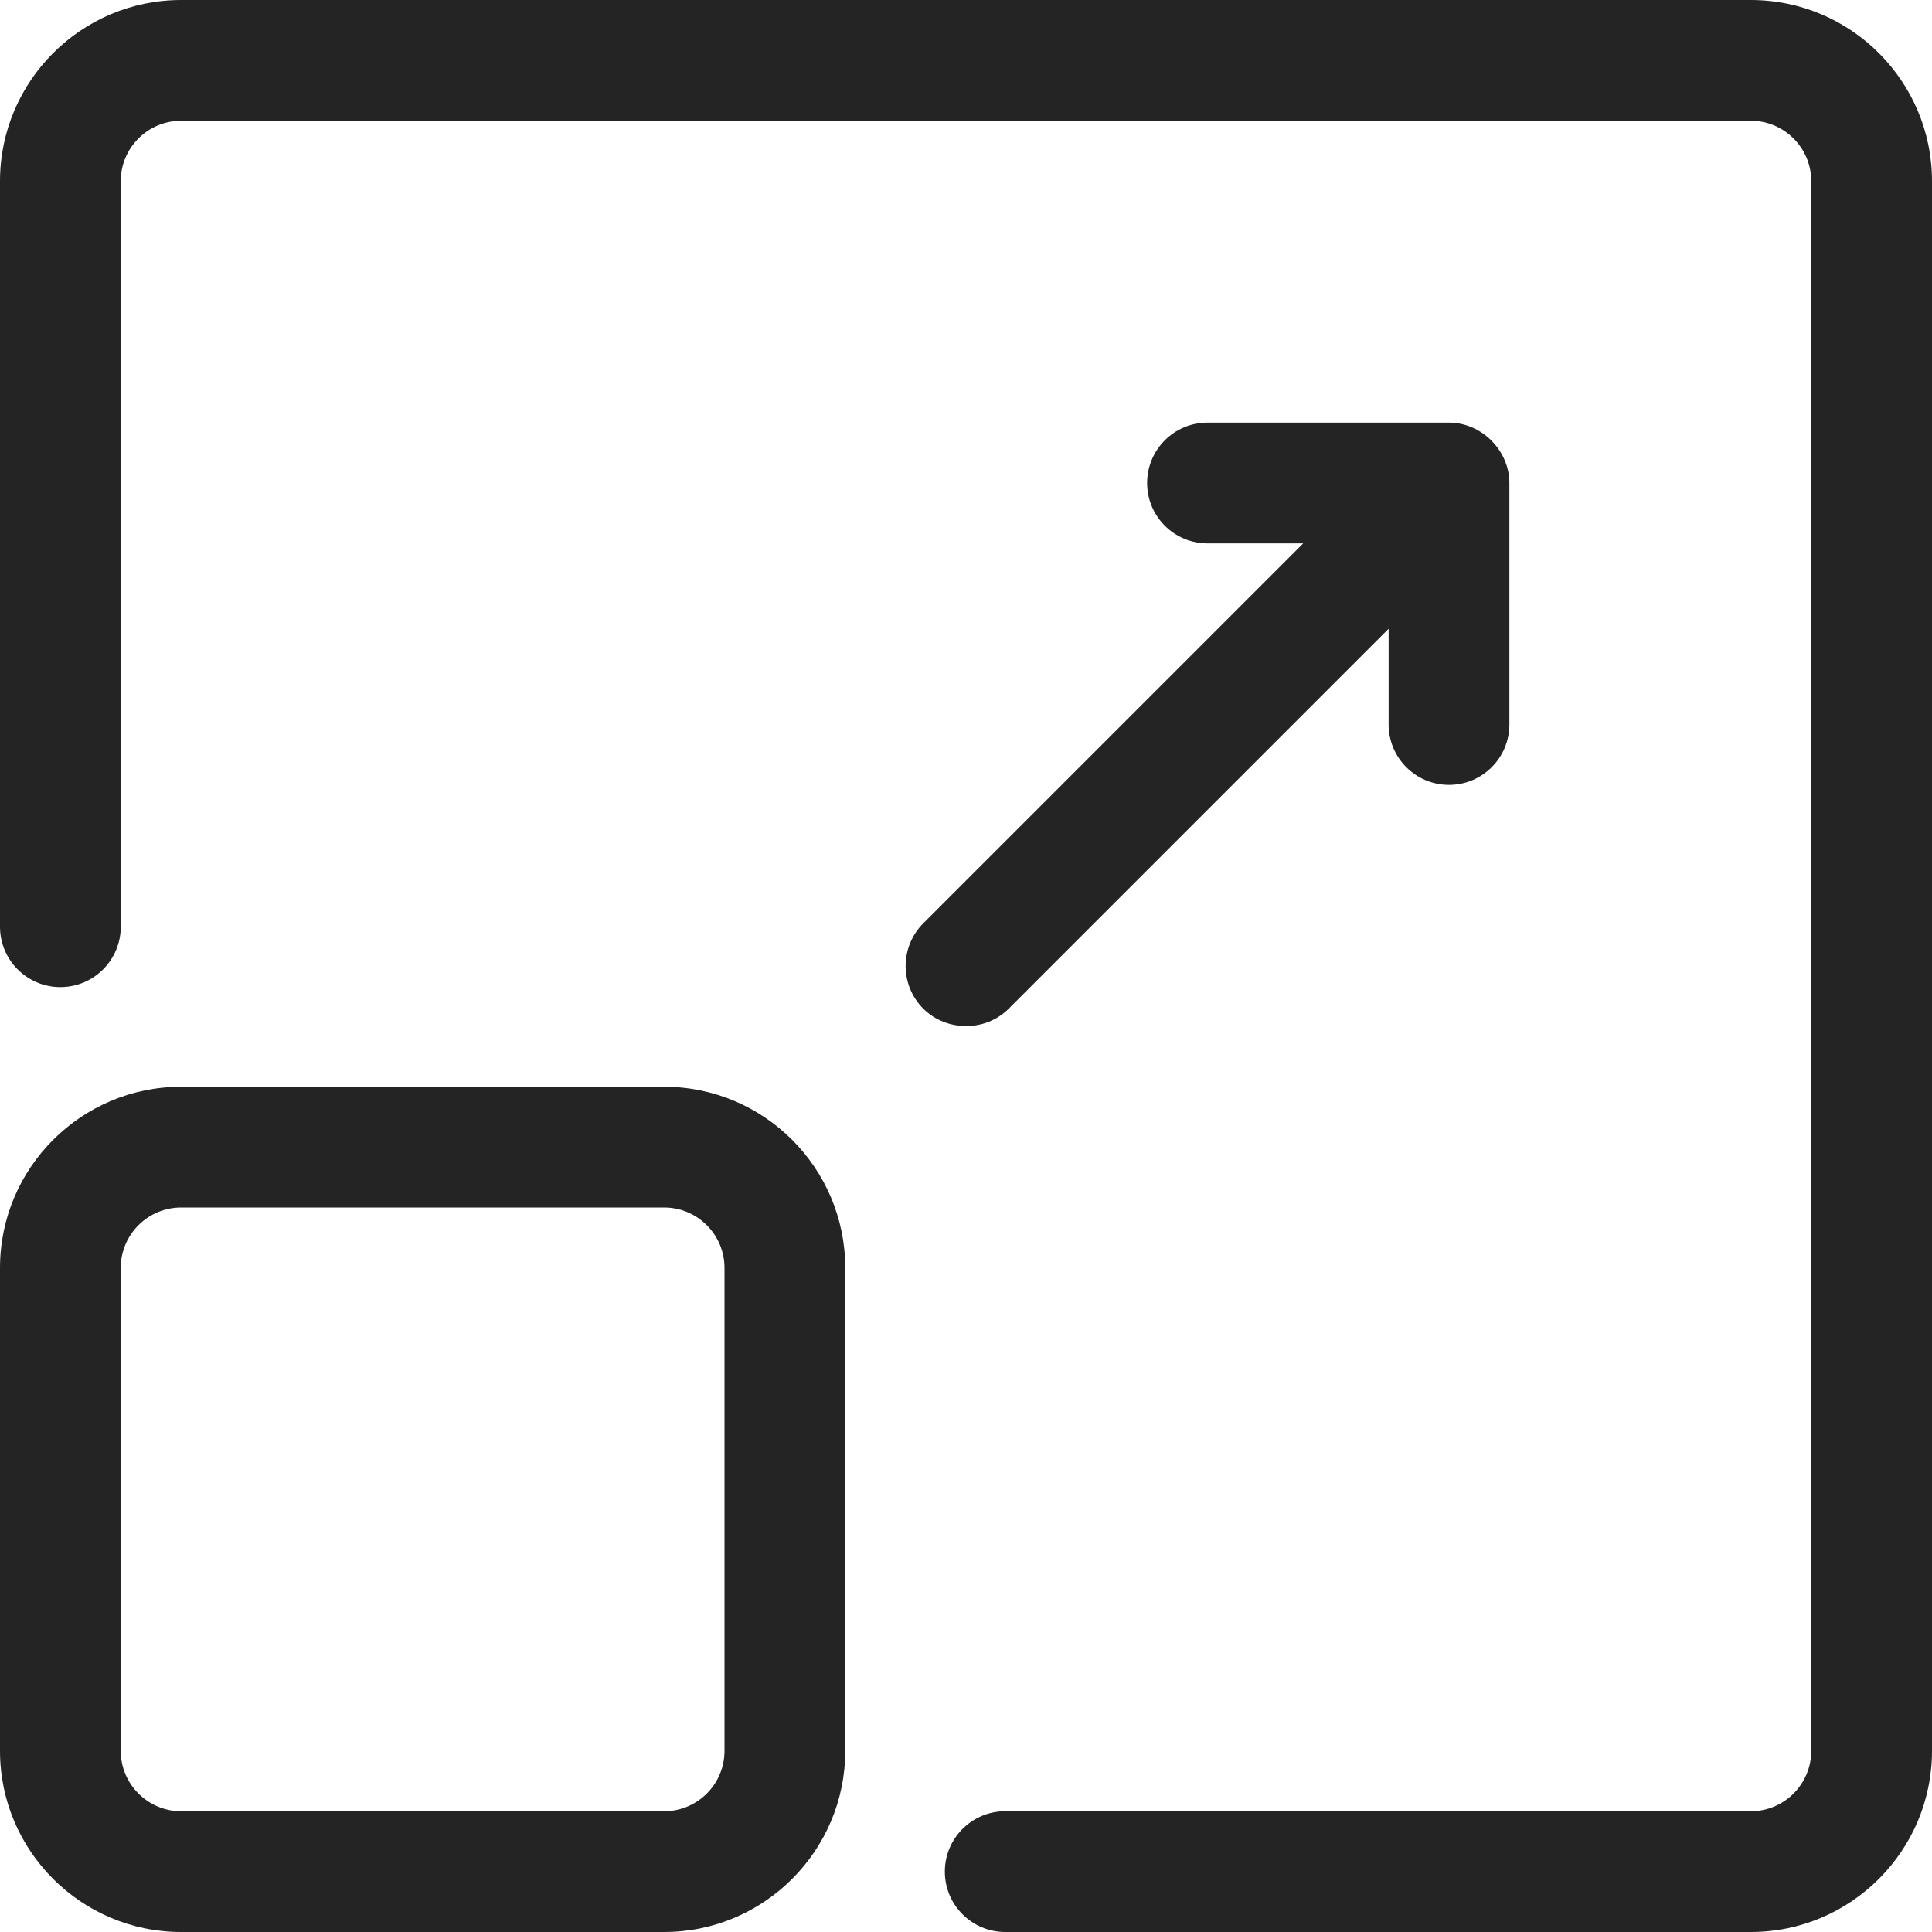
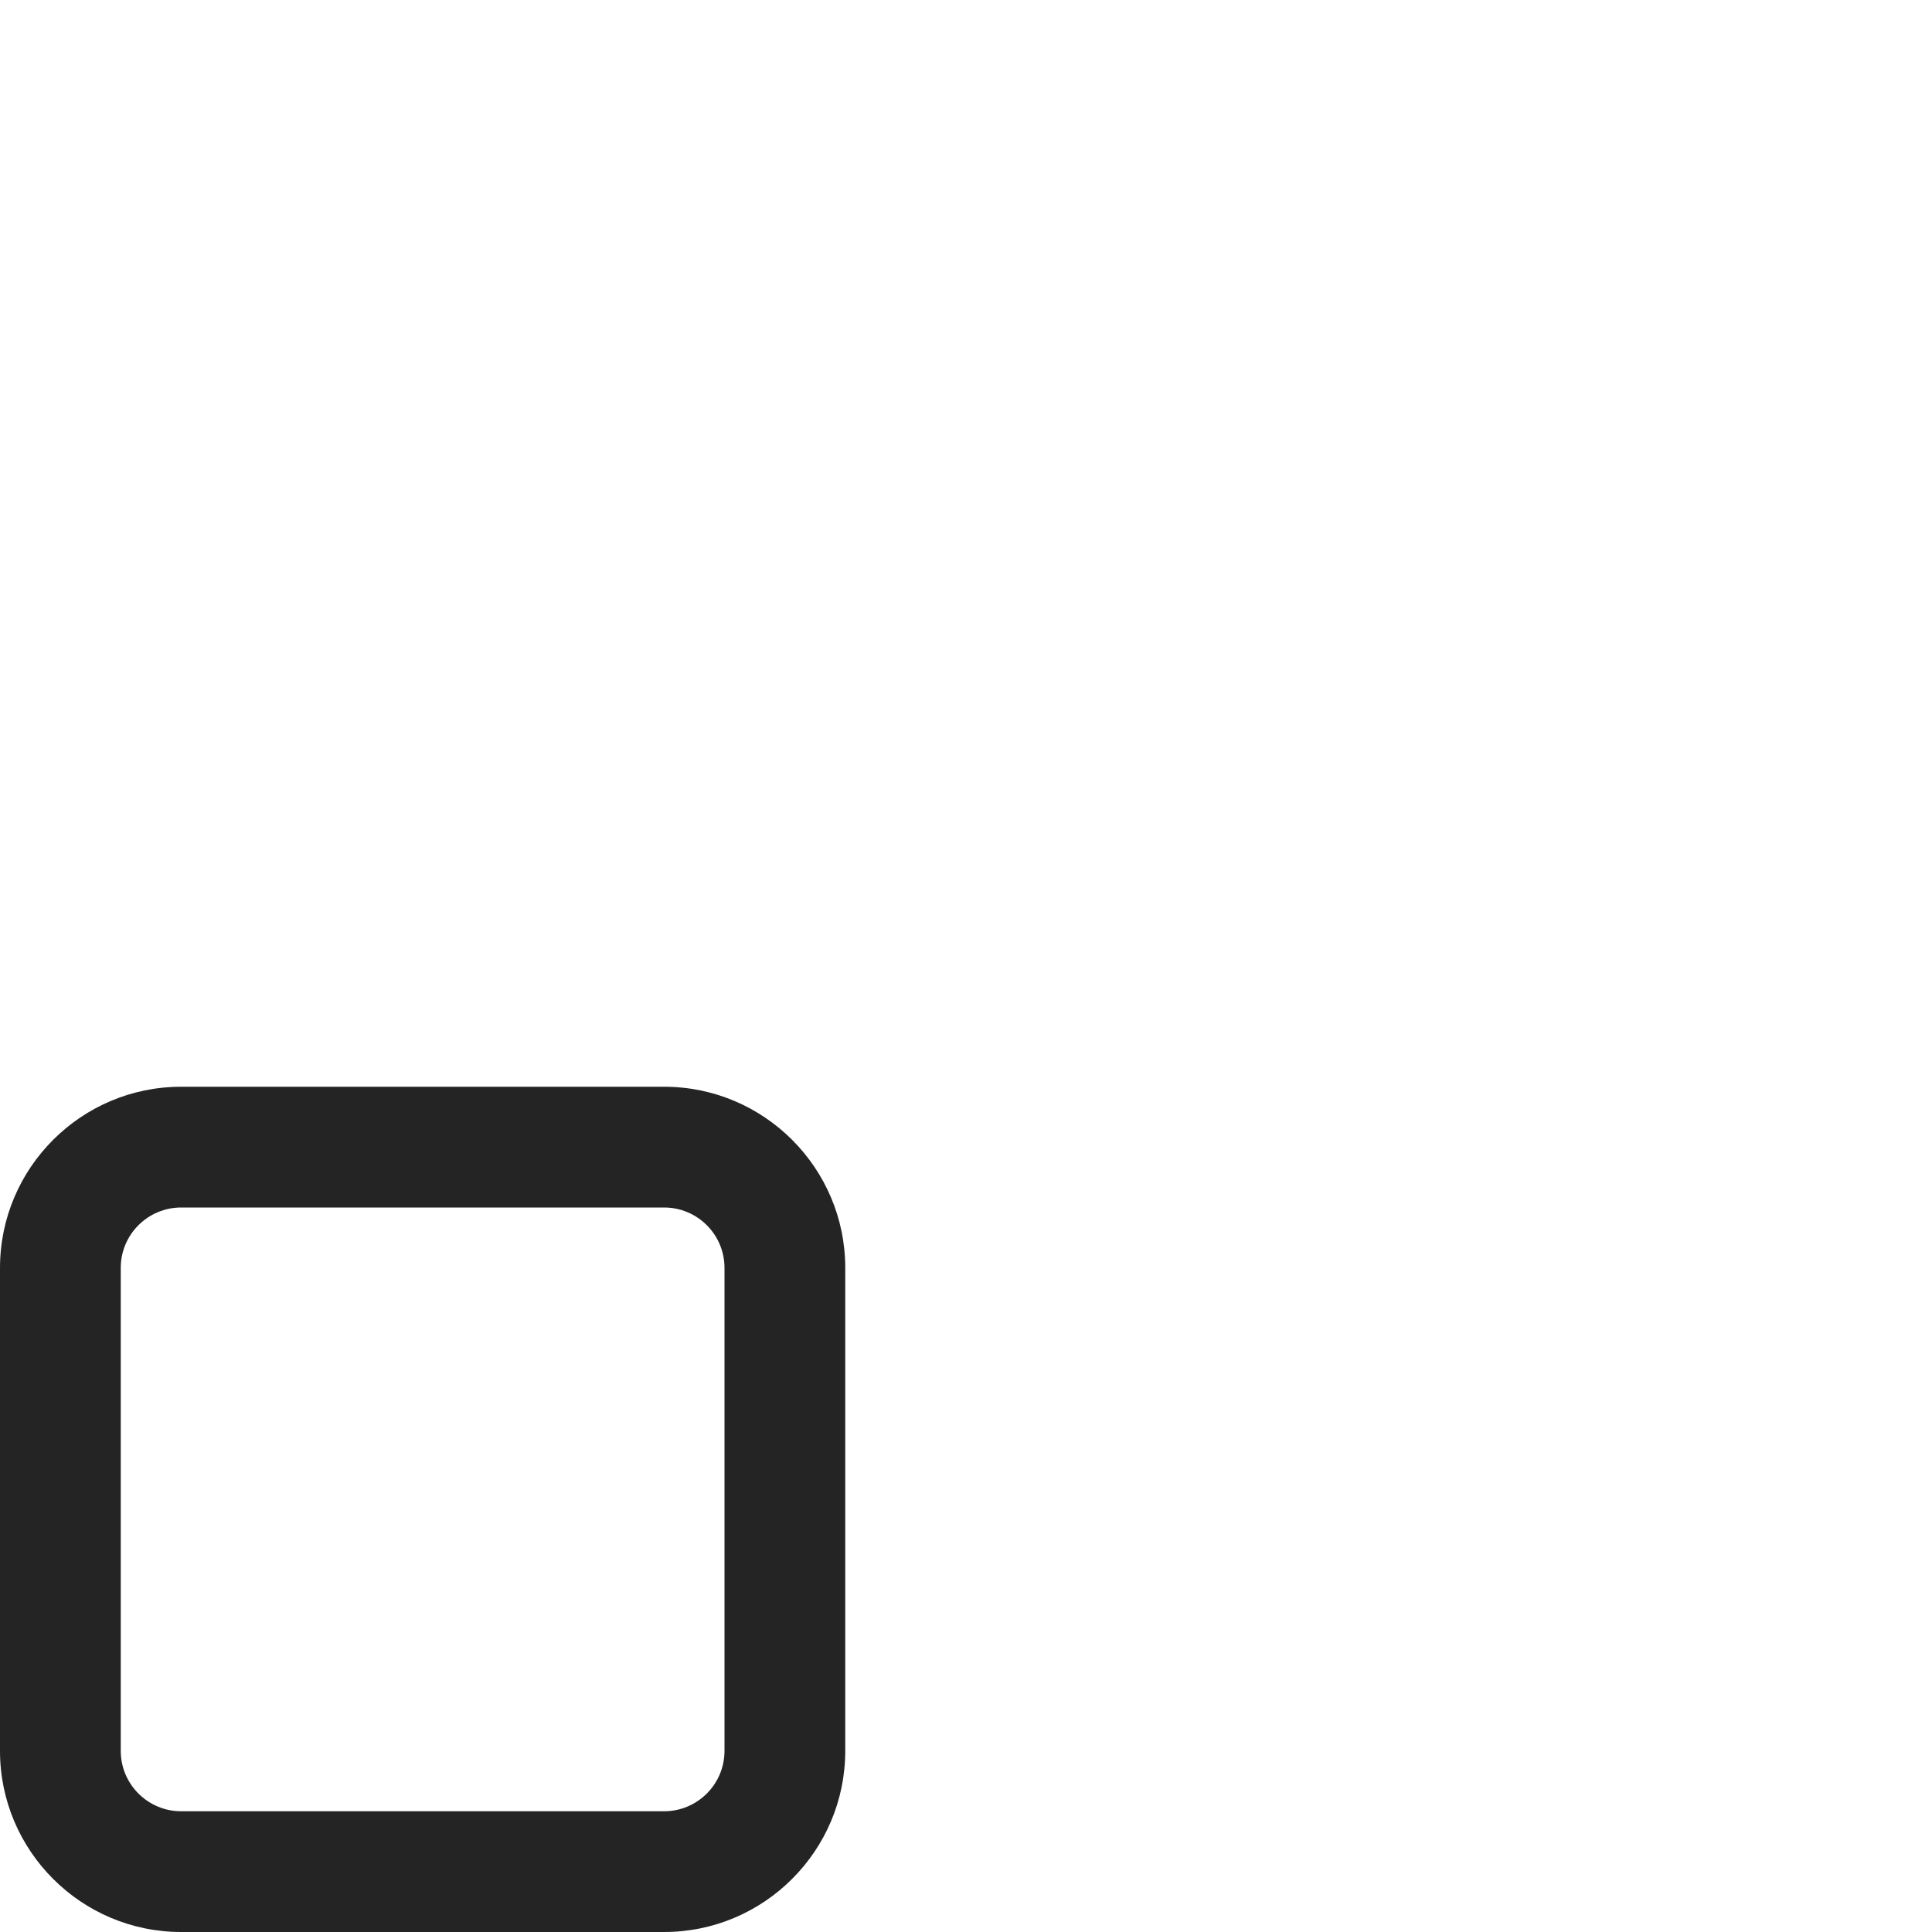
<svg xmlns="http://www.w3.org/2000/svg" width="40" height="40" viewBox="0 0 40 40" fill="none">
-   <path d="M36.25 0H3.75C1.682 0 0 1.682 0 3.75V19.187C0 19.878 0.56 20.437 1.25 20.437C1.94 20.437 2.5 19.878 2.5 19.187V3.75C2.5 3.06 3.061 2.5 3.75 2.5H36.25C36.939 2.5 37.5 3.06 37.5 3.75V36.25C37.5 36.94 36.939 37.5 36.25 37.5H20.812C20.122 37.5 19.562 38.059 19.562 38.75C19.562 39.441 20.122 40 20.812 40H36.25C38.318 40 40 38.318 40 36.25V3.75C40 1.682 38.318 0 36.25 0Z" fill="#242424" />
  <path d="M13.75 22.5H3.75C1.682 22.5 0 24.182 0 26.25V36.25C0 38.318 1.682 40 3.75 40H13.75C15.818 40 17.5 38.318 17.5 36.25V26.25C17.5 24.182 15.818 22.5 13.75 22.5ZM15 36.25C15 36.94 14.439 37.5 13.75 37.5H3.75C3.061 37.5 2.5 36.94 2.5 36.25V26.25C2.5 25.56 3.061 25 3.75 25H13.75C14.439 25 15 25.56 15 26.25V36.25Z" fill="#242424" />
-   <path d="M20.884 20.884L28.75 13.018V15C28.75 15.691 29.31 16.25 30 16.25C30.69 16.25 31.25 15.691 31.25 15V10C31.25 9.33 30.68 8.75 30 8.75H25C24.31 8.75 23.75 9.309 23.75 10C23.75 10.691 24.31 11.25 25 11.25H26.982L19.116 19.116C18.628 19.605 18.628 20.395 19.116 20.884C19.588 21.356 20.397 21.371 20.884 20.884Z" fill="#242424" />
</svg>